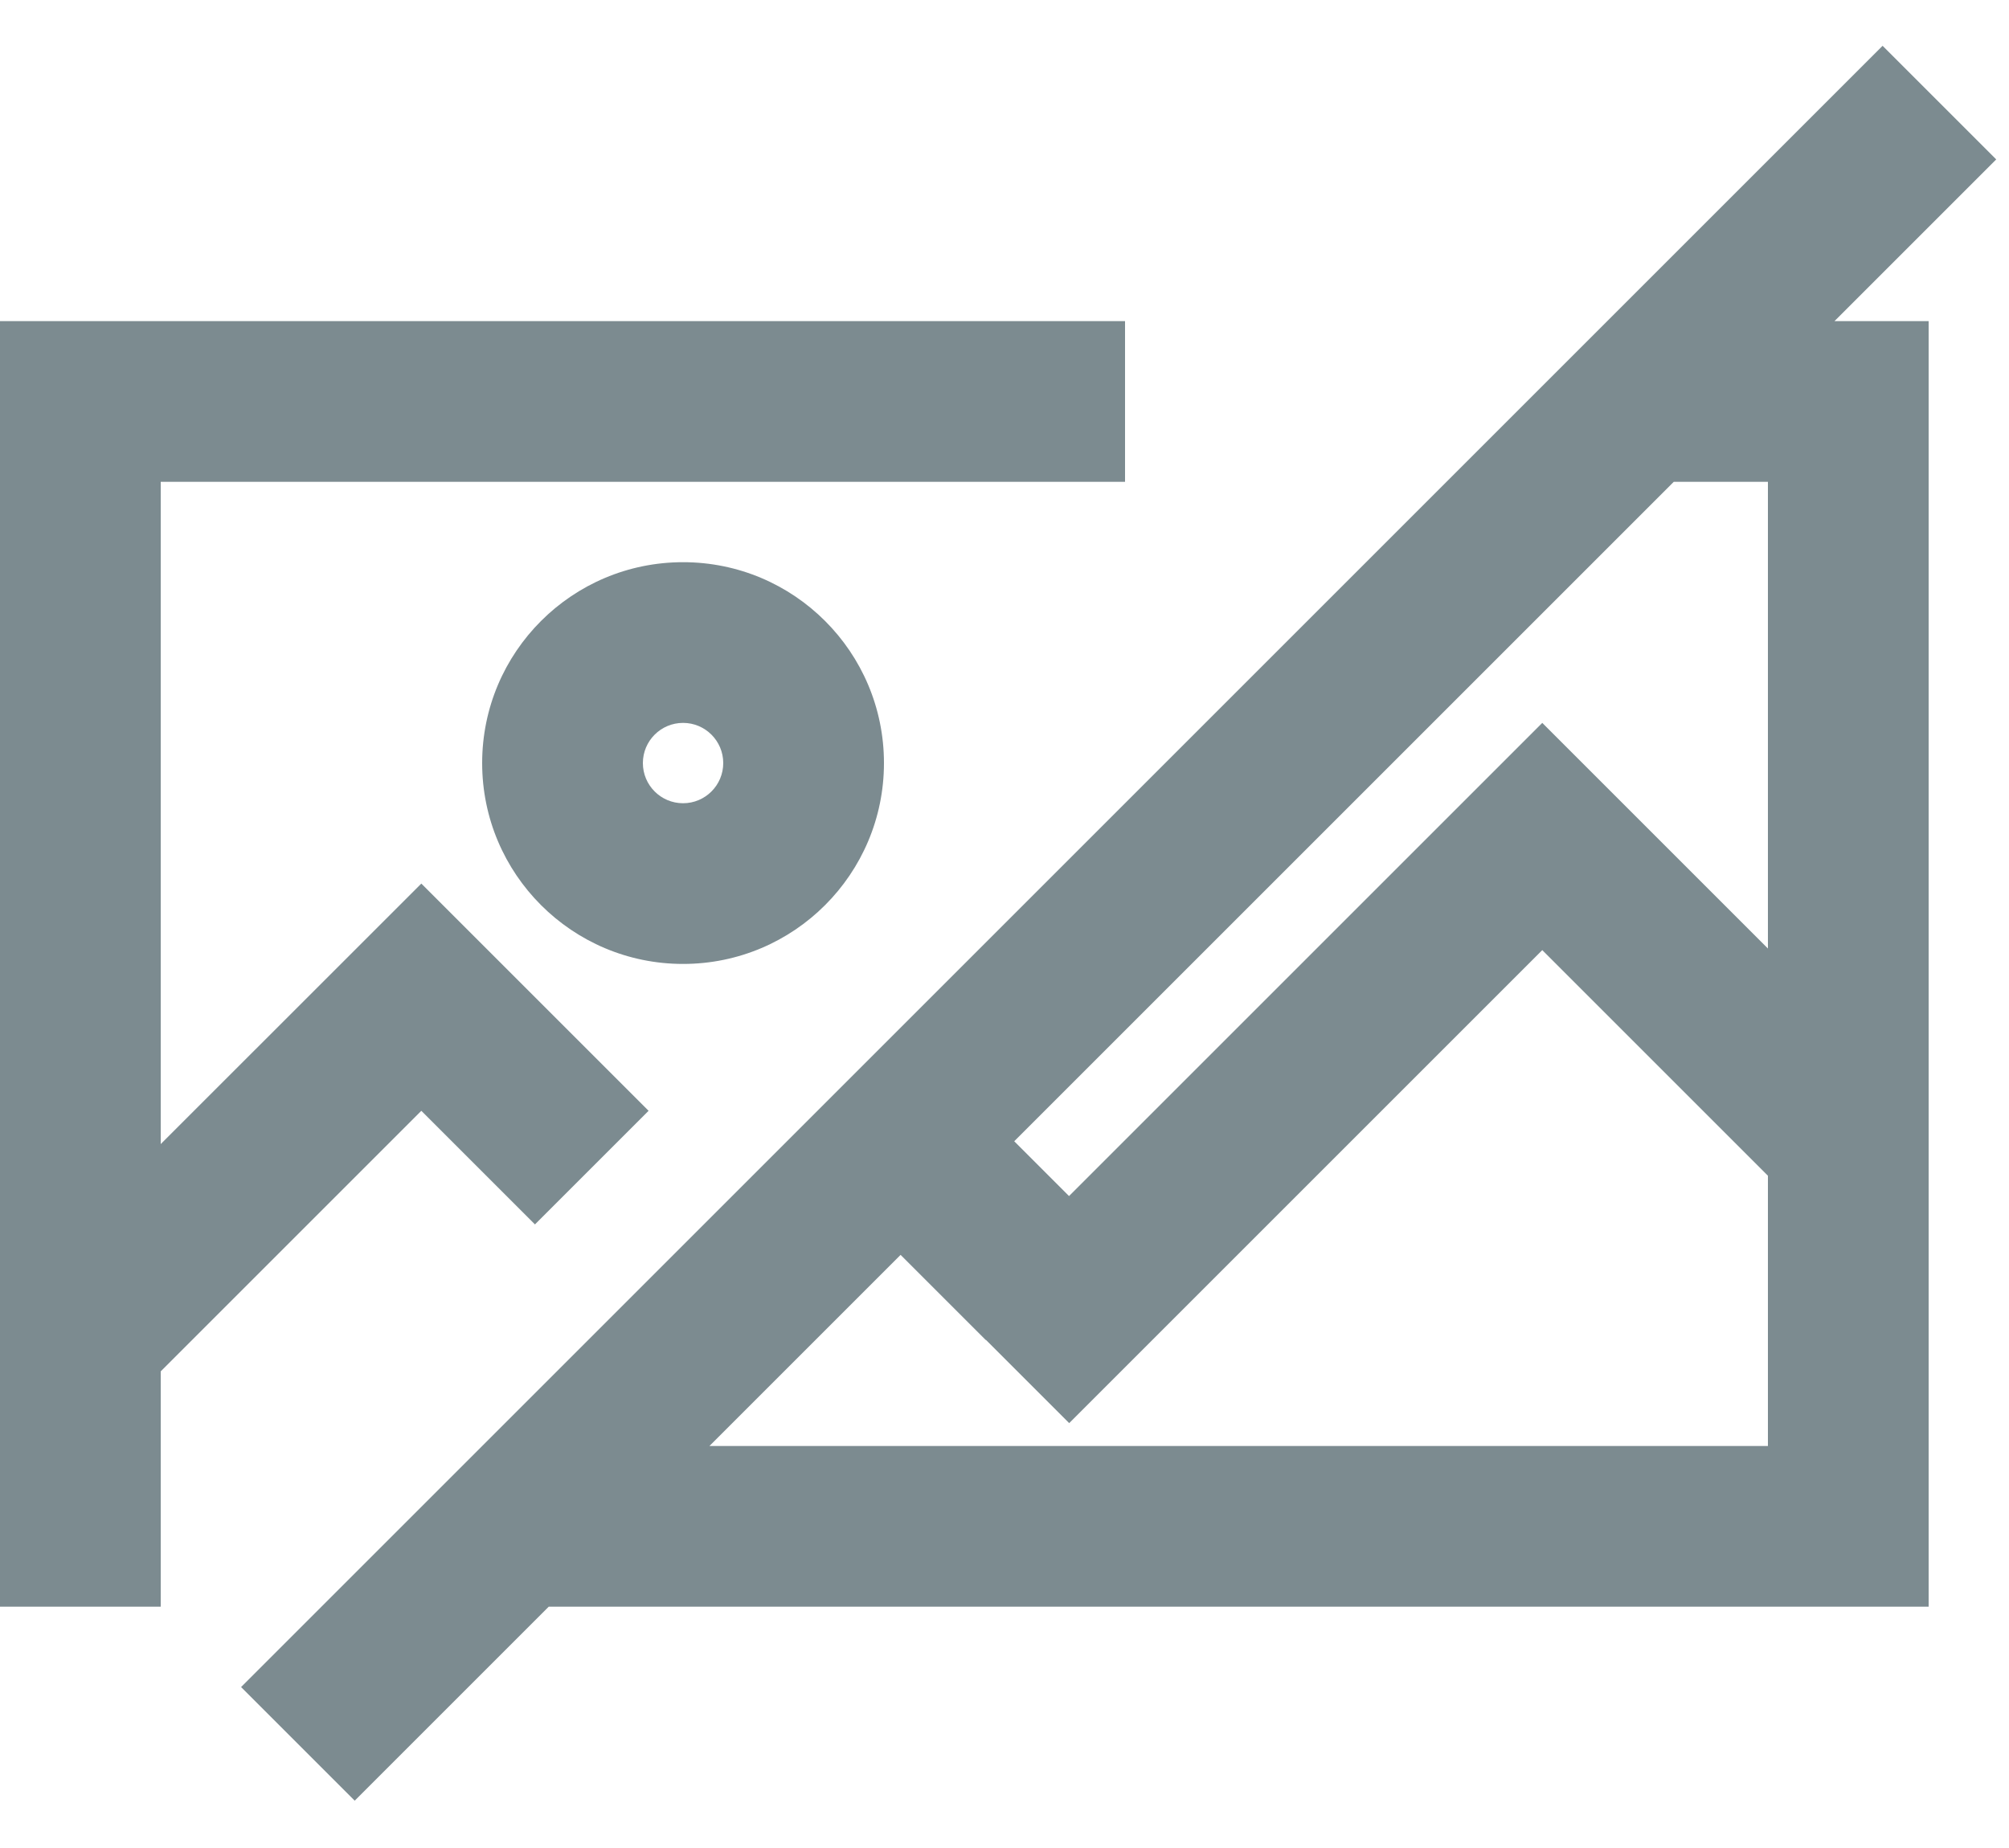
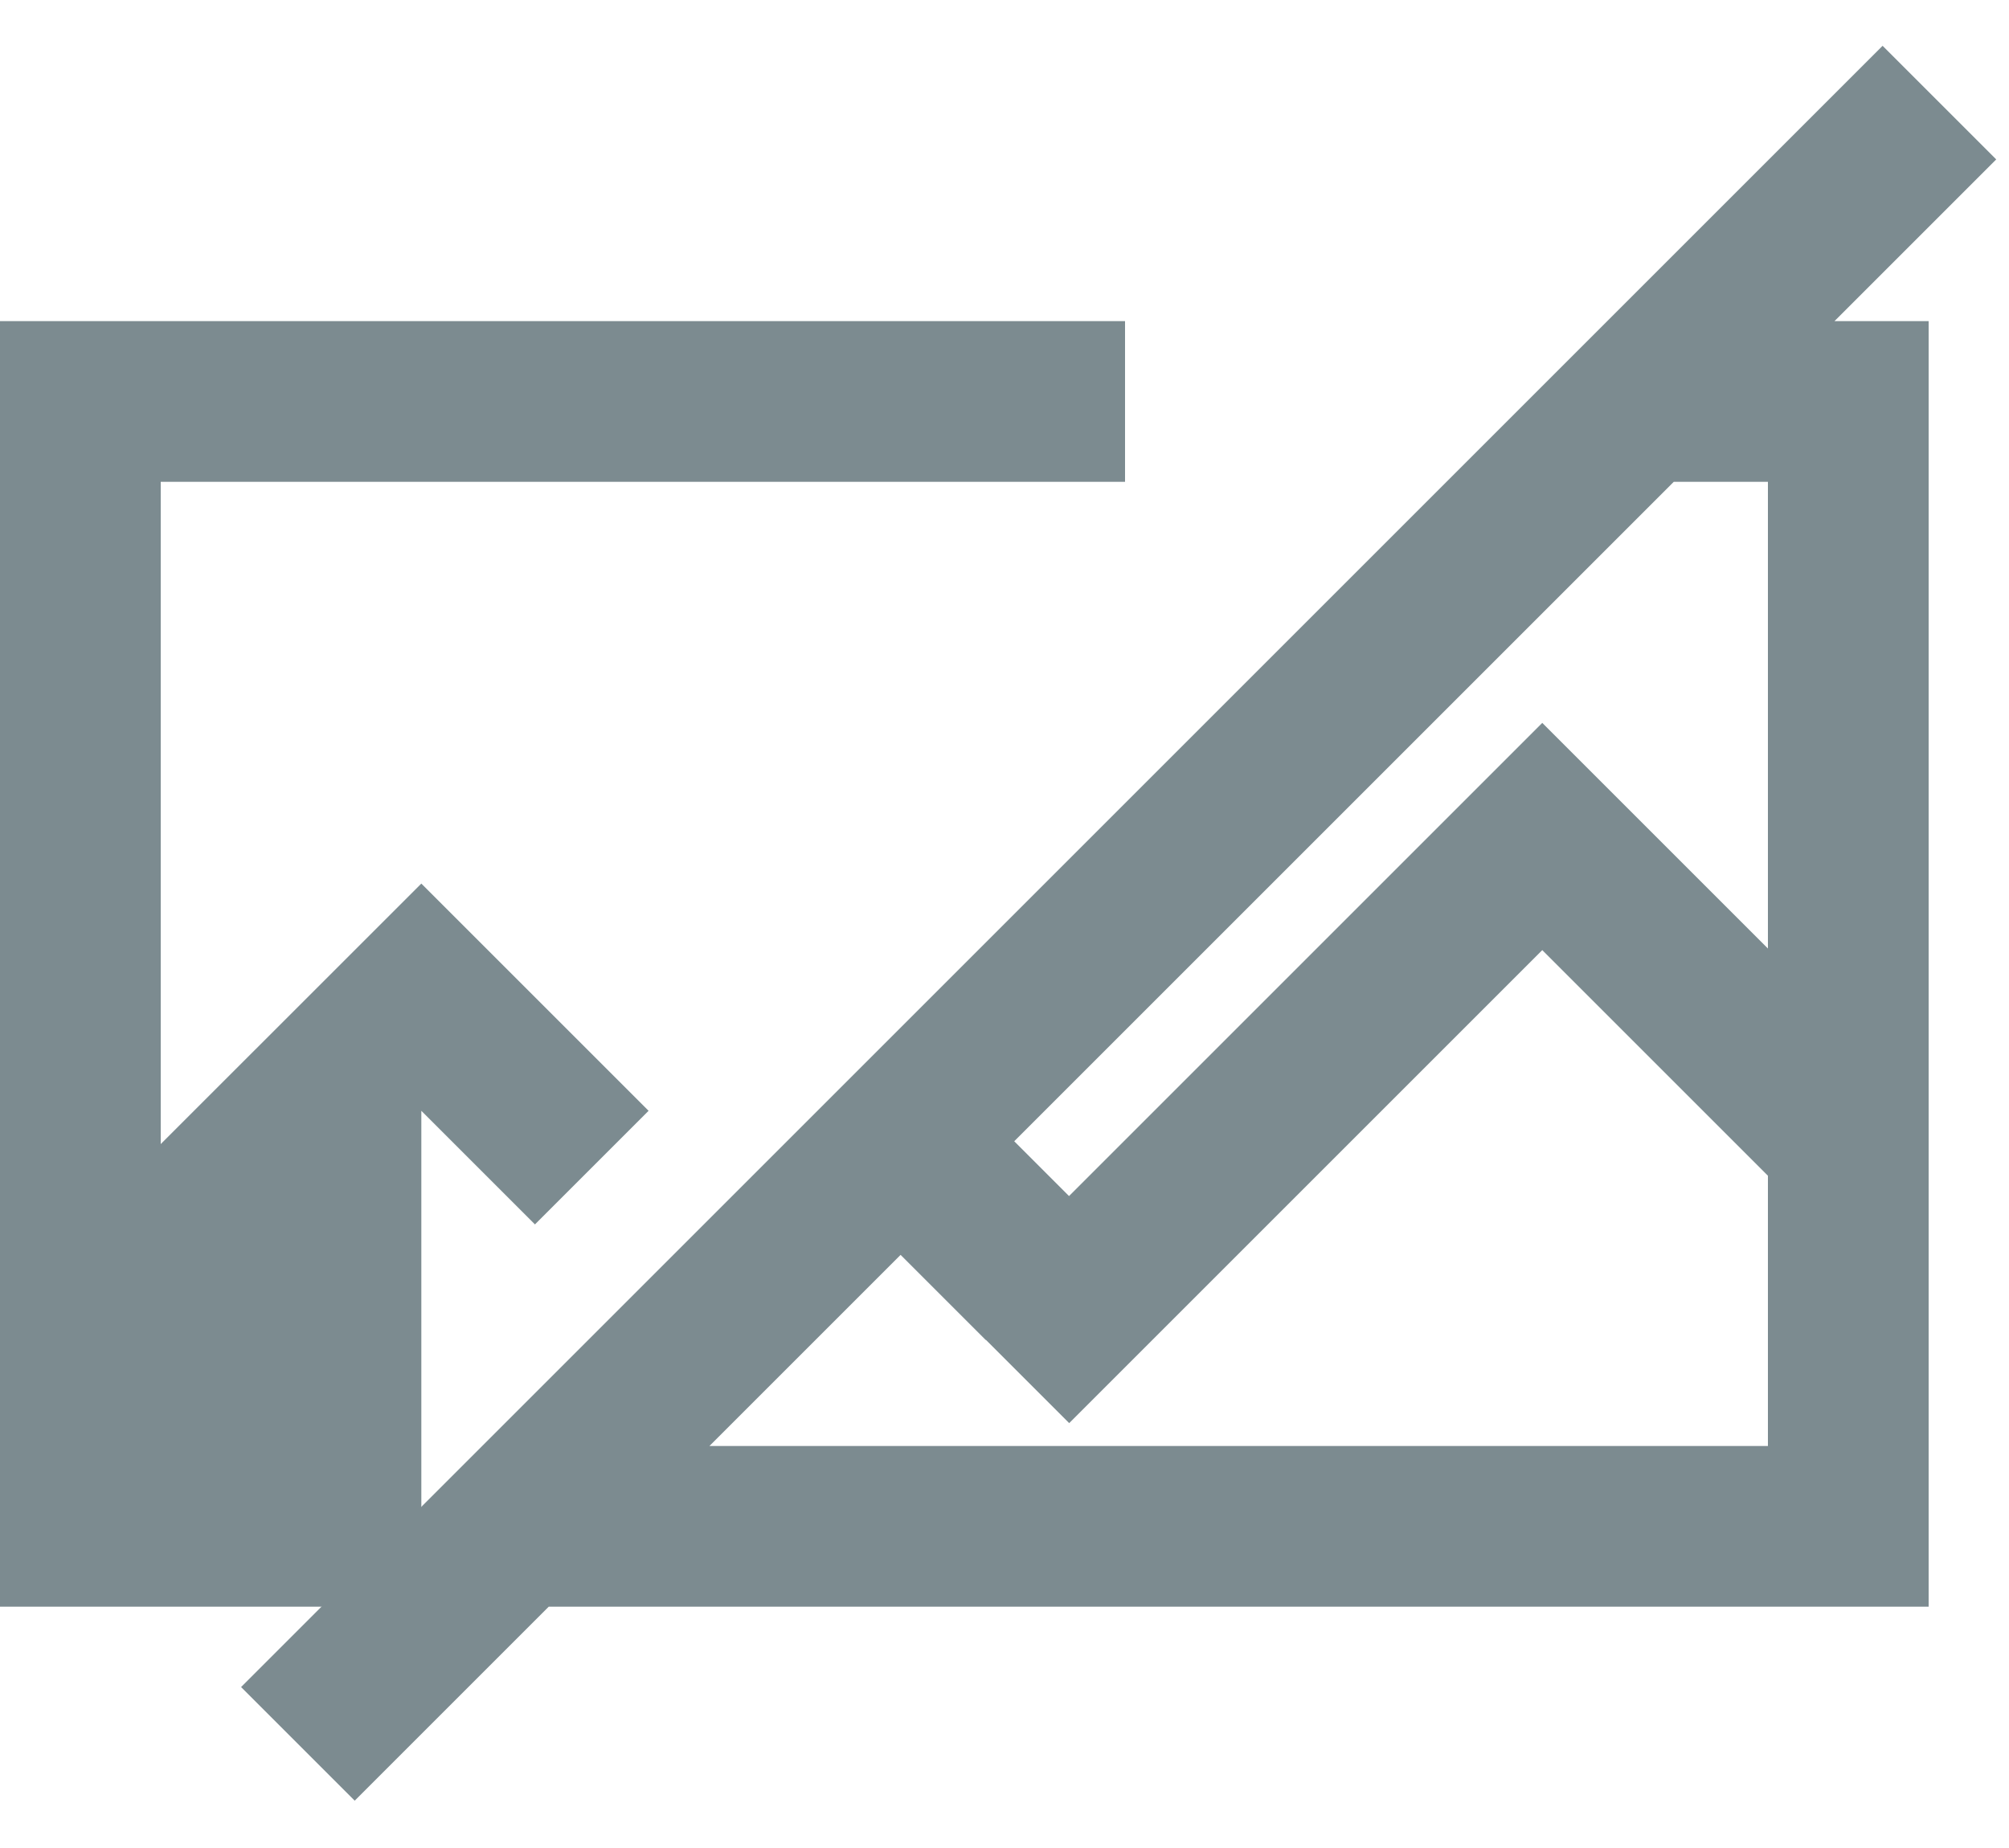
<svg xmlns="http://www.w3.org/2000/svg" width="25" height="23" viewBox="0 0 25 23" fill="none">
  <path fill-rule="evenodd" clip-rule="evenodd" d="M3 20.997L23.427 0.57L24.841 1.984L22.828 3.997H24V19.997H6.828L4.414 22.411L3 20.997ZM22 17.997H8.828L11.207 15.618L12.267 16.678L12.269 16.676L13.305 17.712L19.192 11.825L22 14.633V17.997ZM22 11.805L19.192 8.997L13.303 14.886L12.621 14.204L20.828 5.997H22V11.805Z" fill="#7C8B90" />
-   <path d="M0 3.997H14V5.997H2V14.239L5.243 10.997L8.071 13.825L6.657 15.239L5.243 13.825L2 17.068V19.997H0V3.997Z" fill="#7C8B90" />
-   <path fill-rule="evenodd" clip-rule="evenodd" d="M8.5 11.997C9.881 11.997 11 10.877 11 9.497C11 8.116 9.881 6.997 8.5 6.997C7.119 6.997 6 8.116 6 9.497C6 10.877 7.119 11.997 8.5 11.997ZM8.5 9.997C8.776 9.997 9 9.773 9 9.497C9 9.221 8.776 8.997 8.5 8.997C8.224 8.997 8 9.221 8 9.497C8 9.773 8.224 9.997 8.5 9.997Z" fill="#7C8B90" />
+   <path d="M0 3.997H14V5.997H2V14.239L5.243 10.997L8.071 13.825L6.657 15.239L5.243 13.825V19.997H0V3.997Z" fill="#7C8B90" />
</svg>